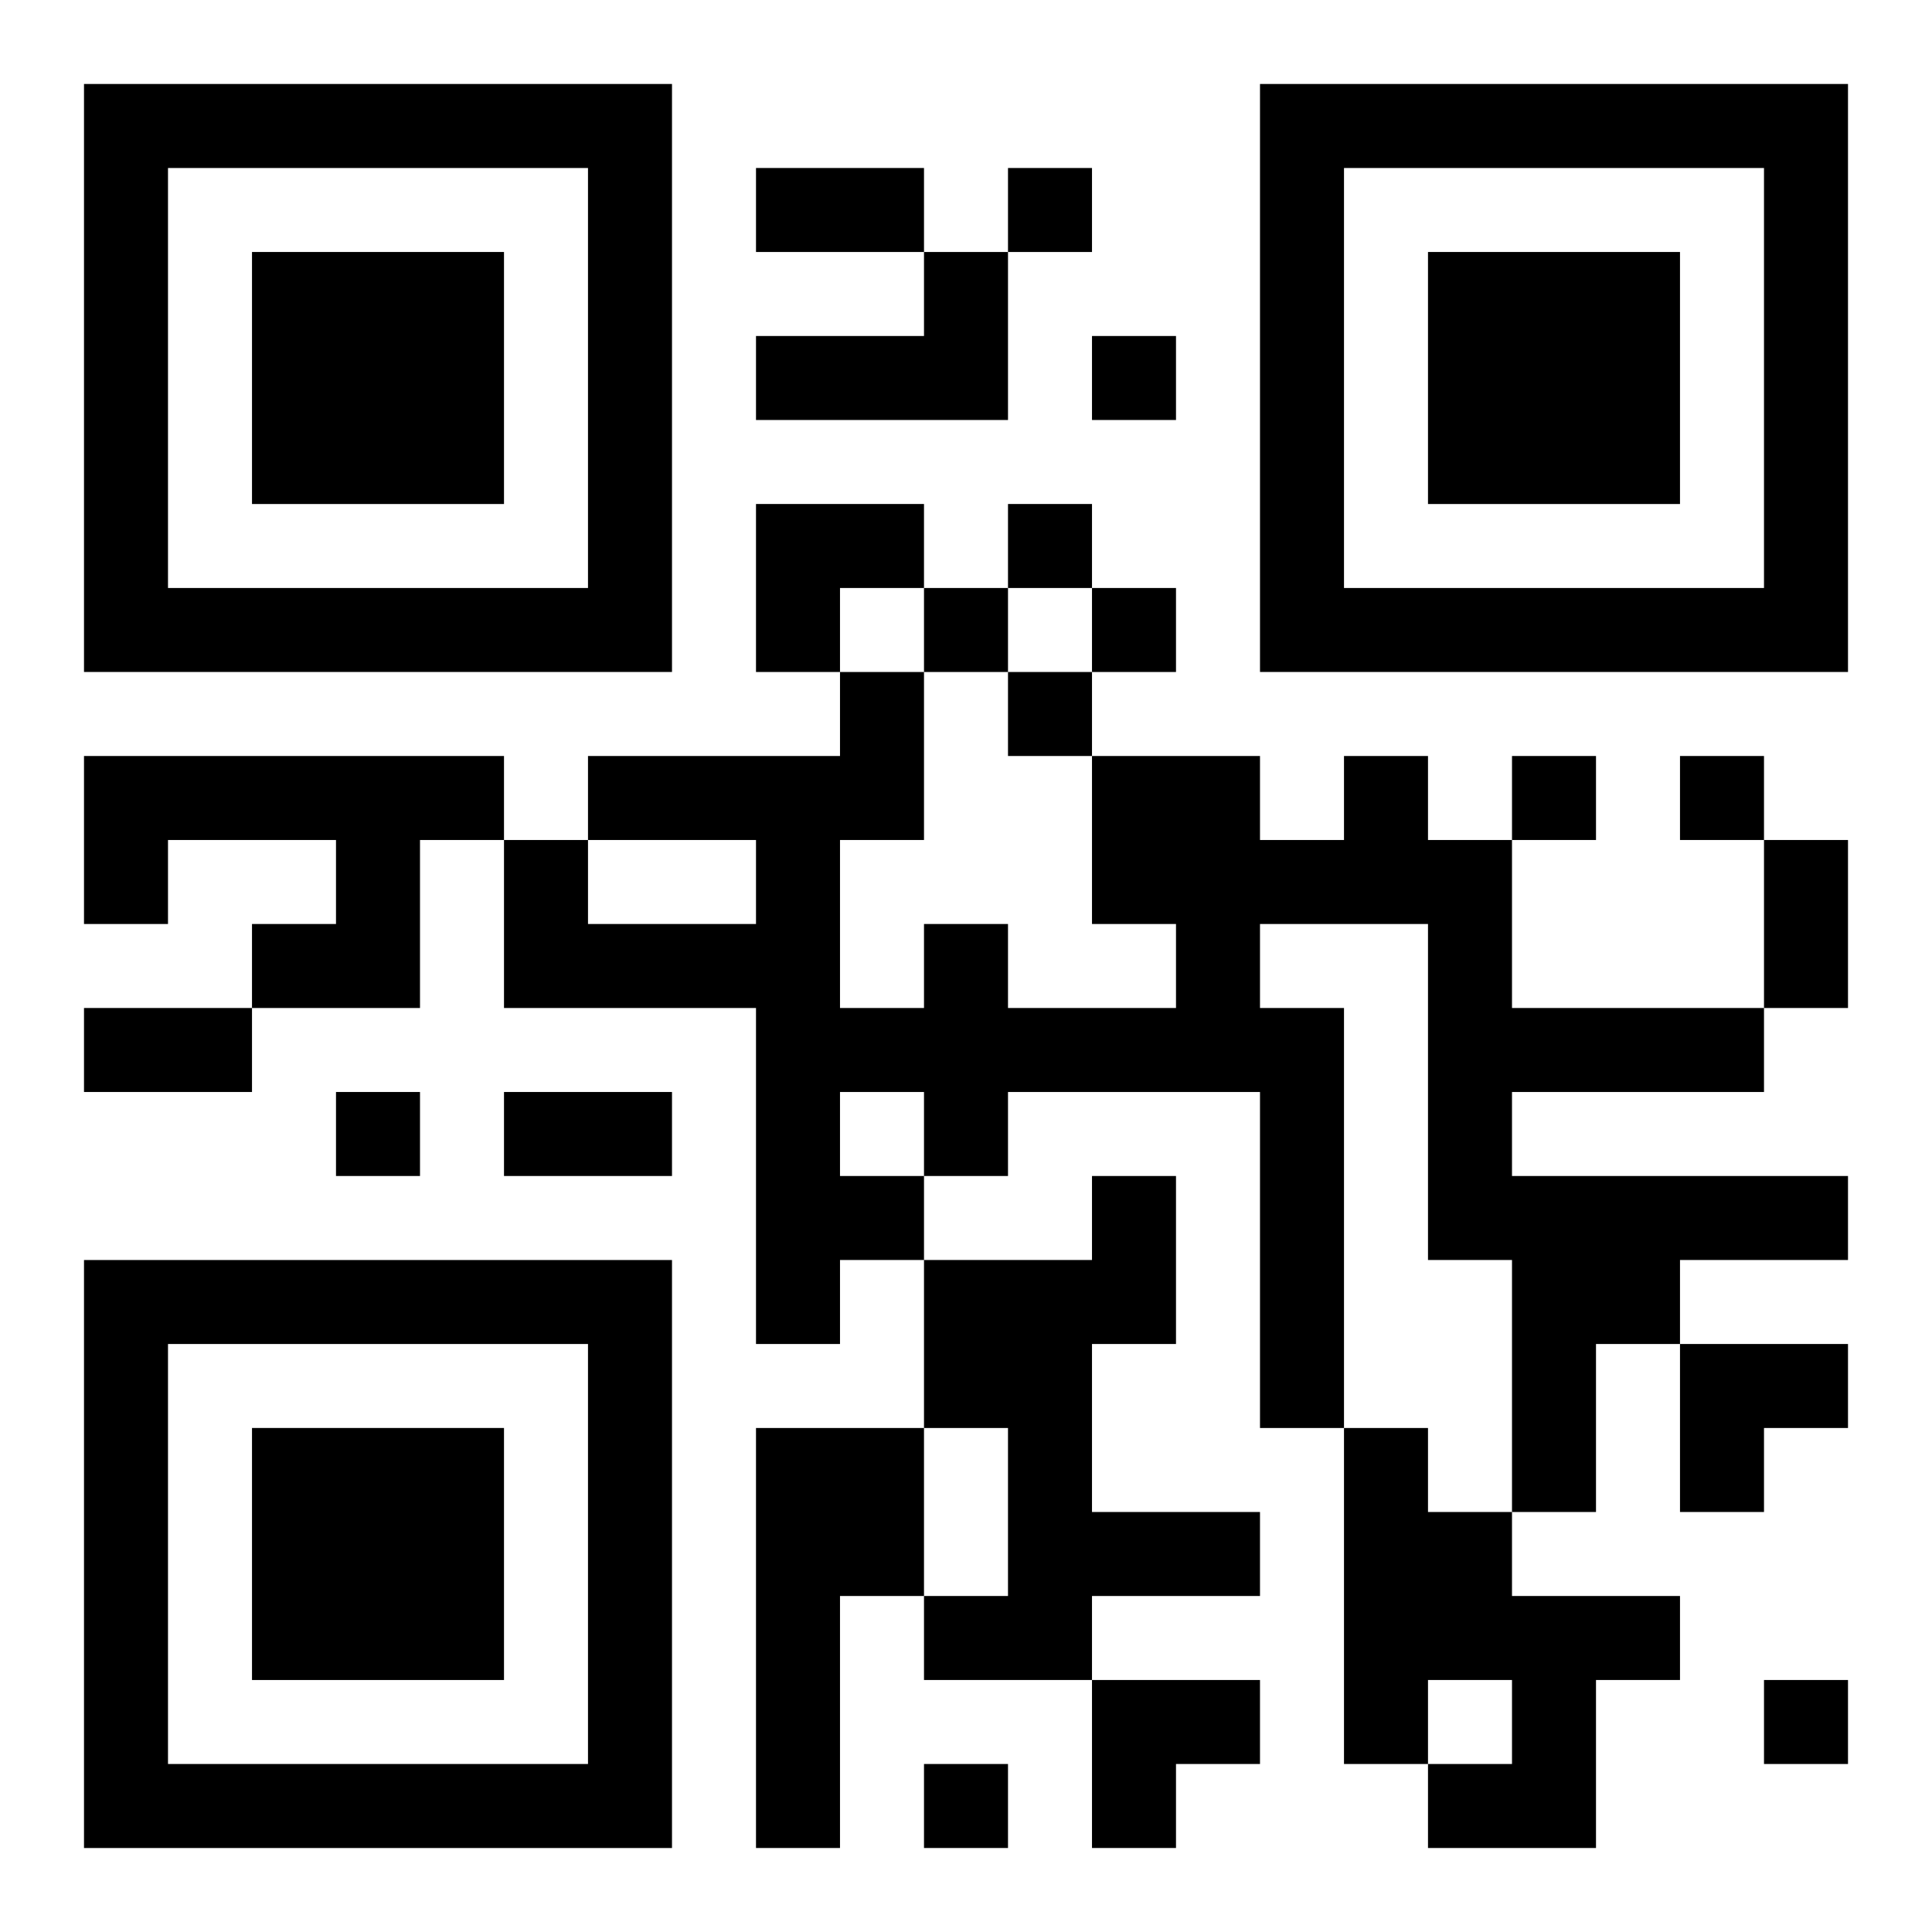
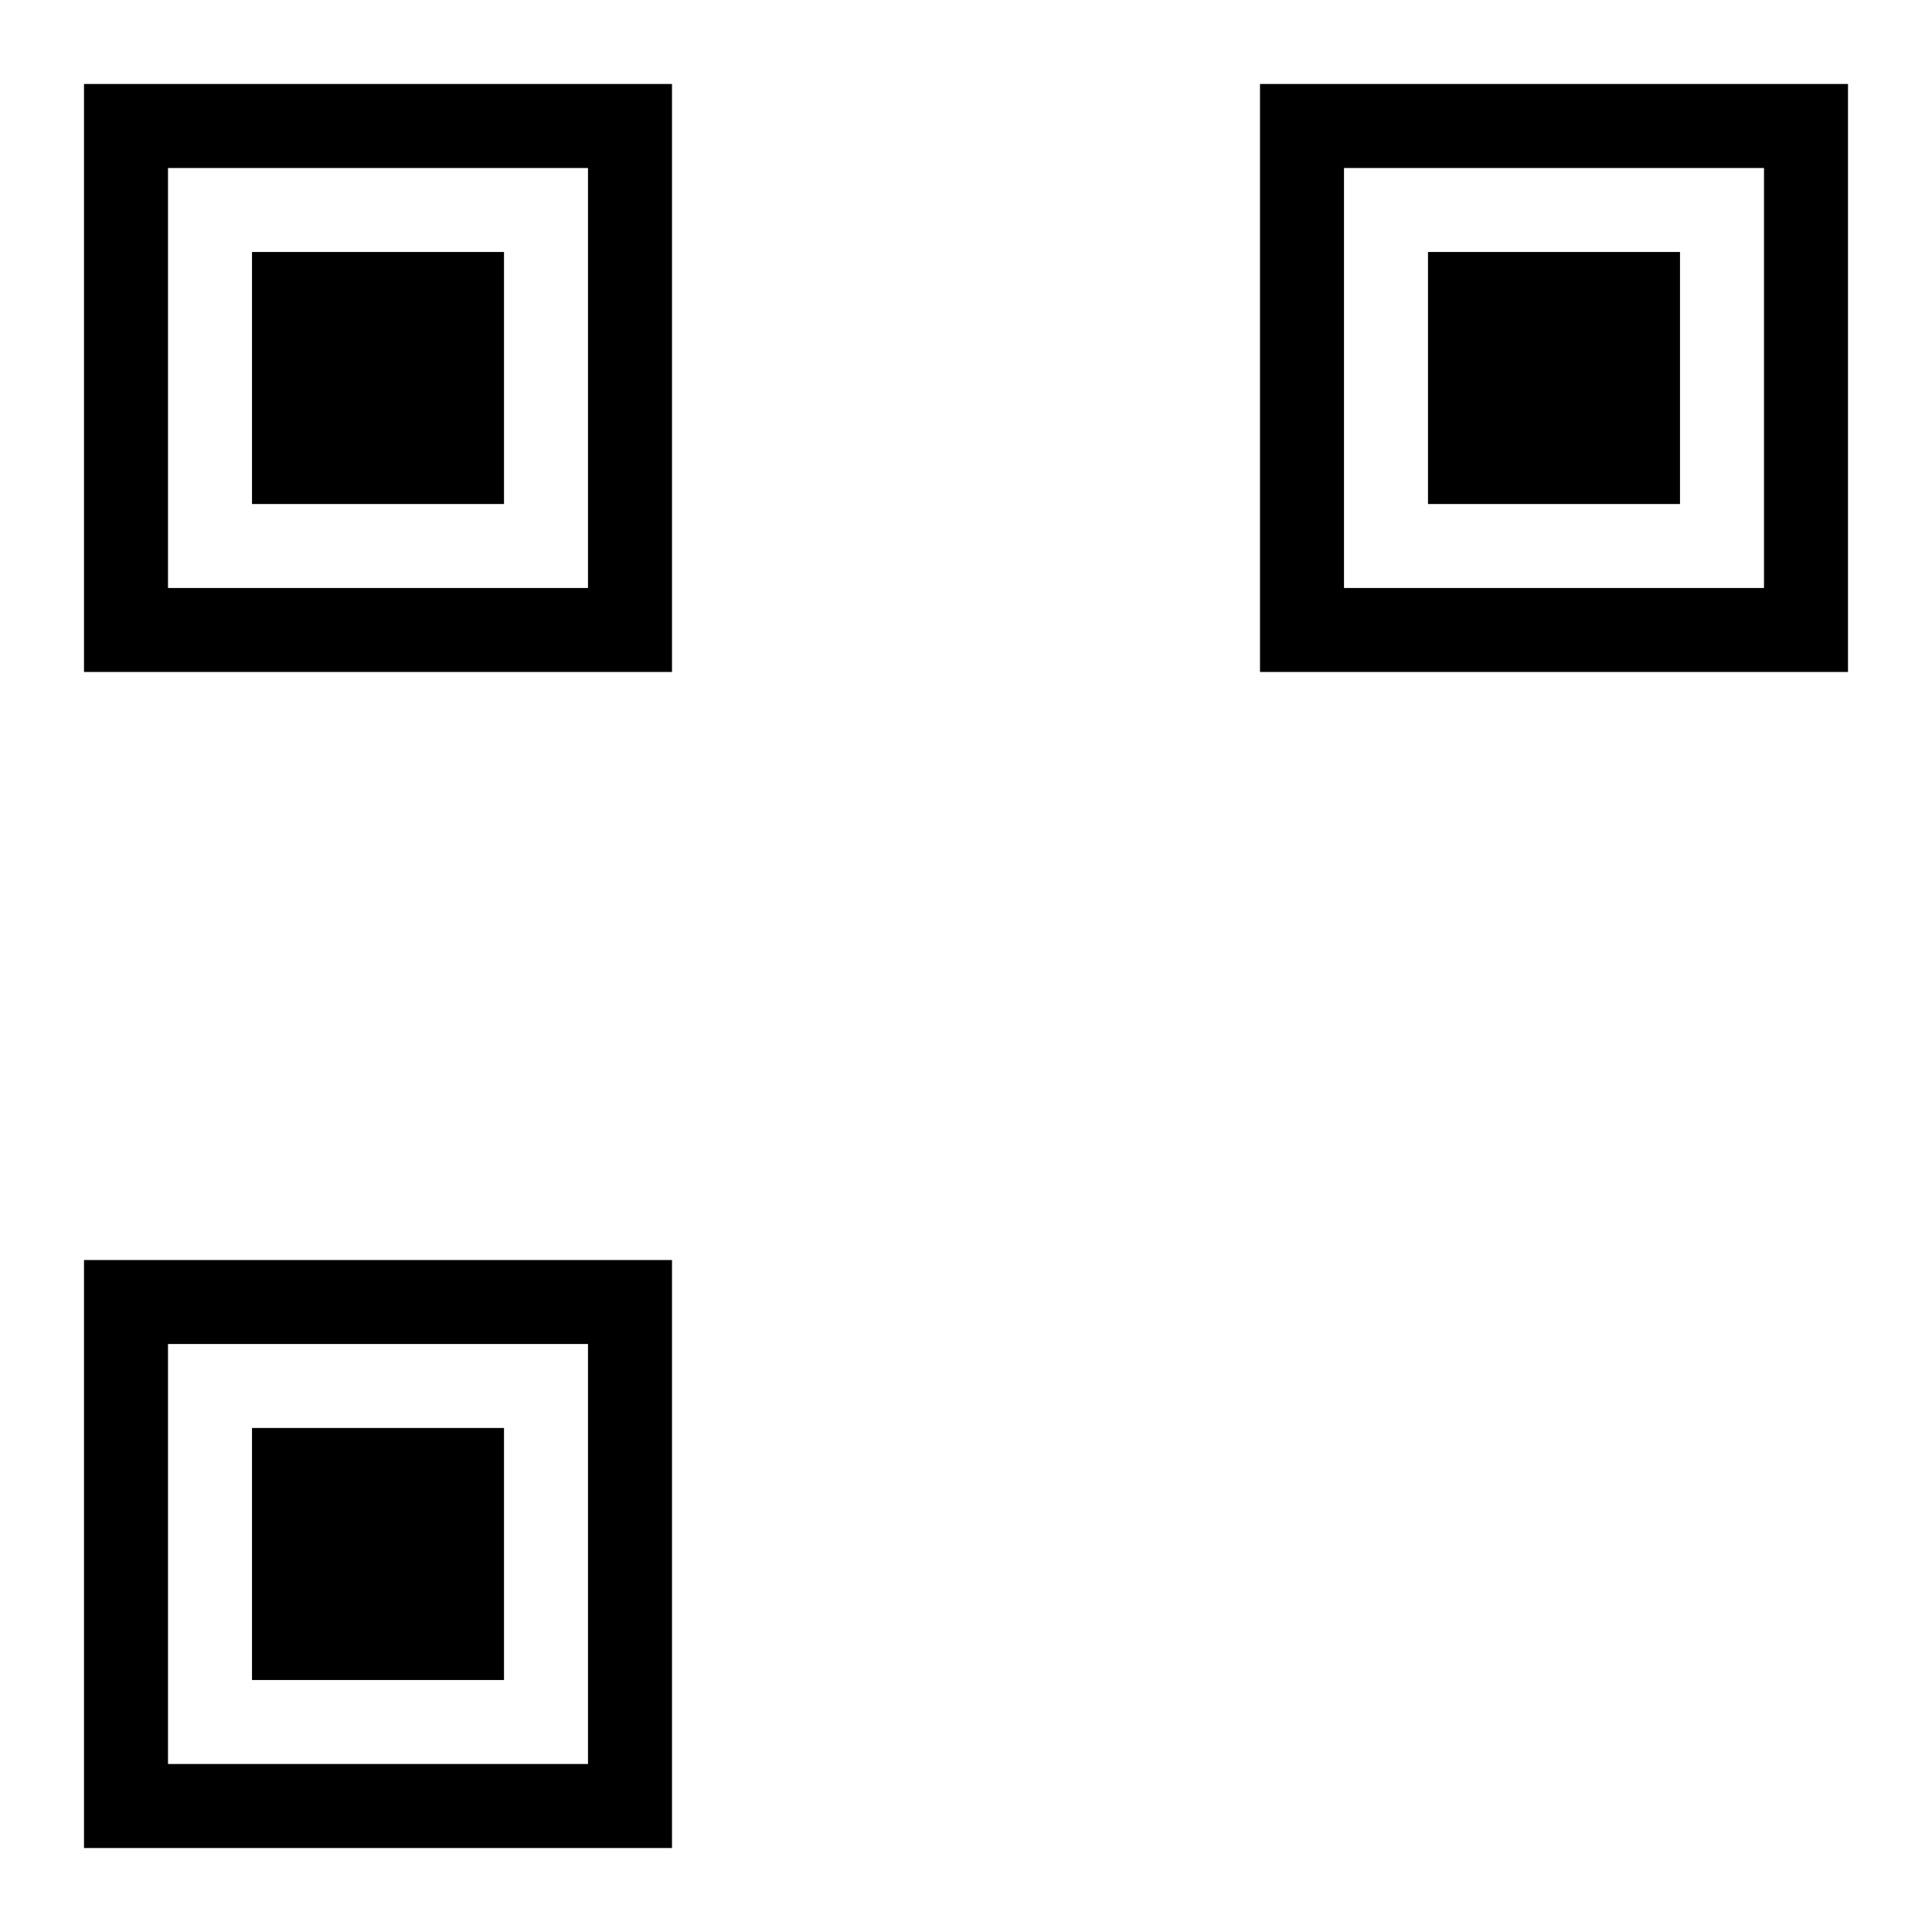
<svg xmlns="http://www.w3.org/2000/svg" xmlns:xlink="http://www.w3.org/1999/xlink" width="250" height="250" baseProfile="full" version="1.1" viewBox="-1 -1 23 23">
  <symbol id="a">
    <path d="m0 7v7h7v-7h-7zm1 1h5v5h-5v-5zm1 1v3h3v-3h-3z" />
  </symbol>
  <use y="-7" xlink:href="#a" />
  <use y="7" xlink:href="#a" />
  <use x="14" y="-7" xlink:href="#a" />
-   <path d="m10 2h1v2h-3v-1h2v-1m-10 6h5v1h-1v2h-2v-1h1v-1h-2v1h-1v-2m15 0h1v1h1v2h3v1h-3v1h4v1h-2v1h-1v2h-1v-3h-1v-4h-2v1h1v5h-1v-4h-3v1h-1v1h-1v1h-1v-4h-3v-2h1v1h2v-1h-2v-1h3v-1h1v2h-1v2h1v-1h1v1h2v-1h-1v-2h2v1h1v-1m-6 4v1h1v-1h-1m3 1h1v2h-1v2h2v1h-2v1h-2v-1h1v-2h-1v-2h2v-1m-4 3h2v2h-1v3h-1v-5m7 0h1v1h1v1h2v1h-1v2h-2v-1h1v-1h-1v1h-1v-4m-4-15v1h1v-1h-1m1 2v1h1v-1h-1m-1 2v1h1v-1h-1m-1 1v1h1v-1h-1m2 0v1h1v-1h-1m-1 1v1h1v-1h-1m6 1v1h1v-1h-1m2 0v1h1v-1h-1m-16 4v1h1v-1h-1m17 7v1h1v-1h-1m-10 1v1h1v-1h-1m-2-19h2v1h-2v-1m12 8h1v2h-1v-2m-20 2h2v1h-2v-1m5 1h2v1h-2v-1m3-7h2v1h-1v1h-1zm11 10h2v1h-1v1h-1zm-7 4h2v1h-1v1h-1z" />
</svg>